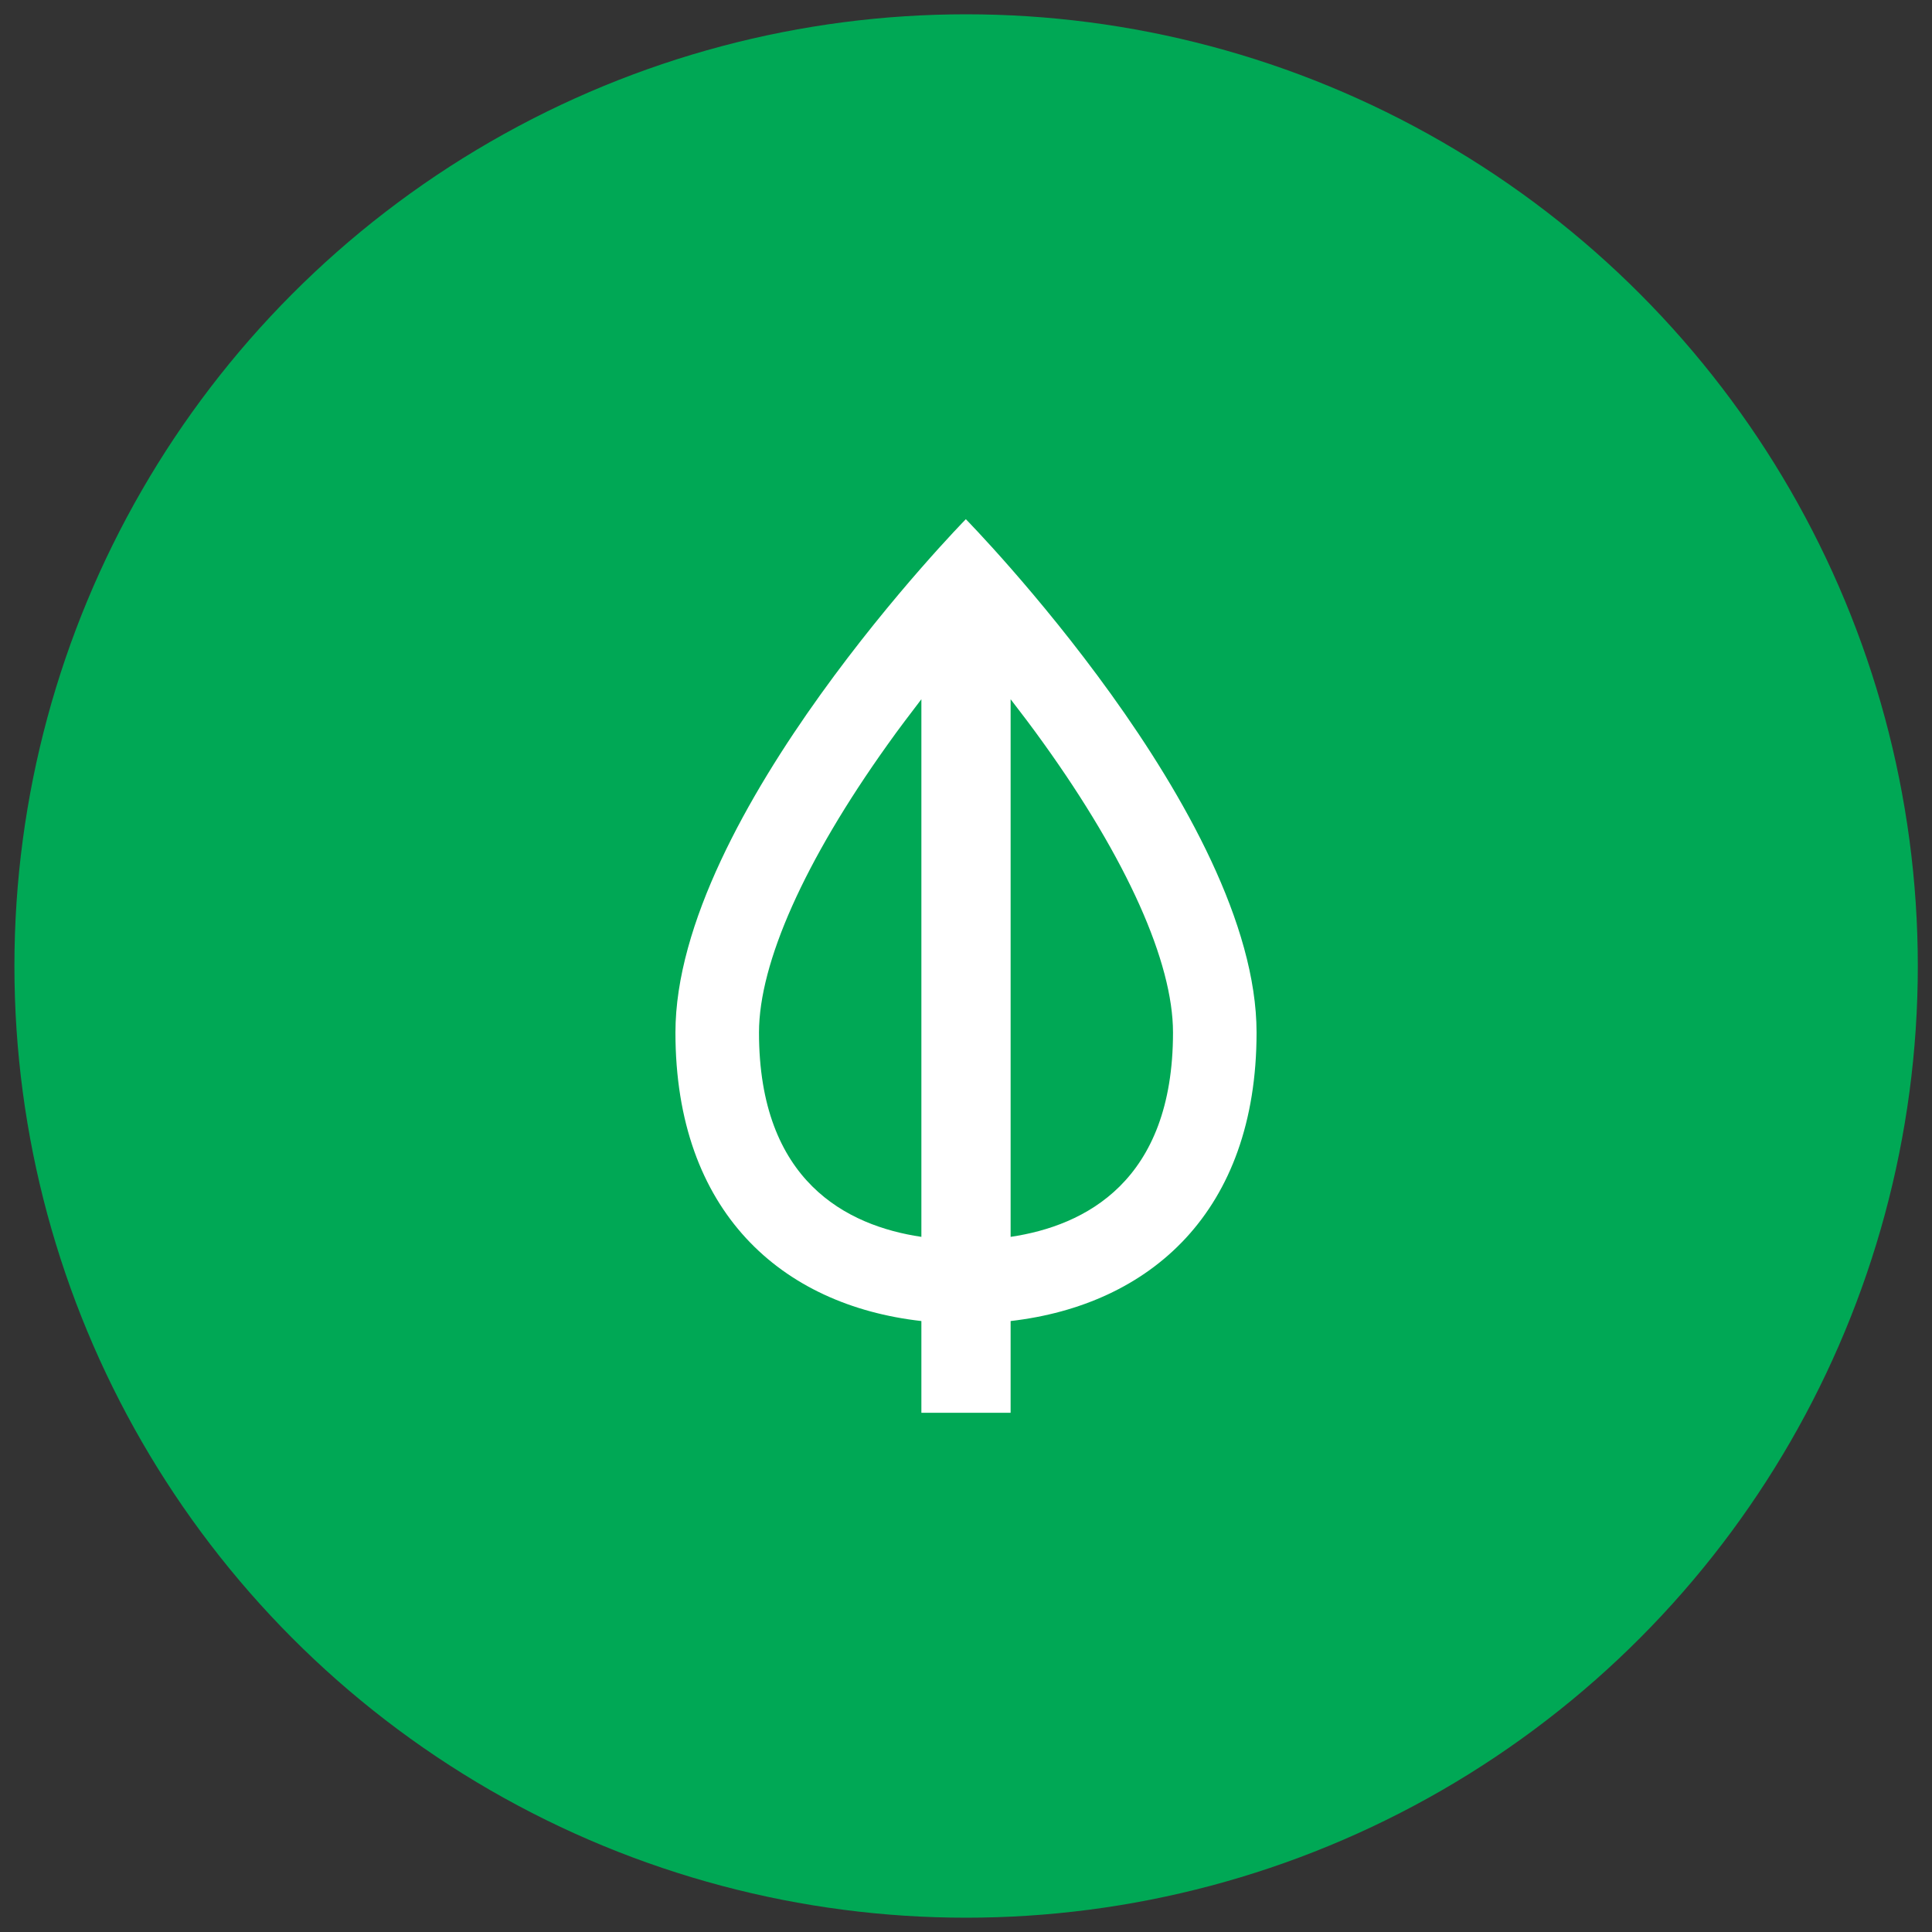
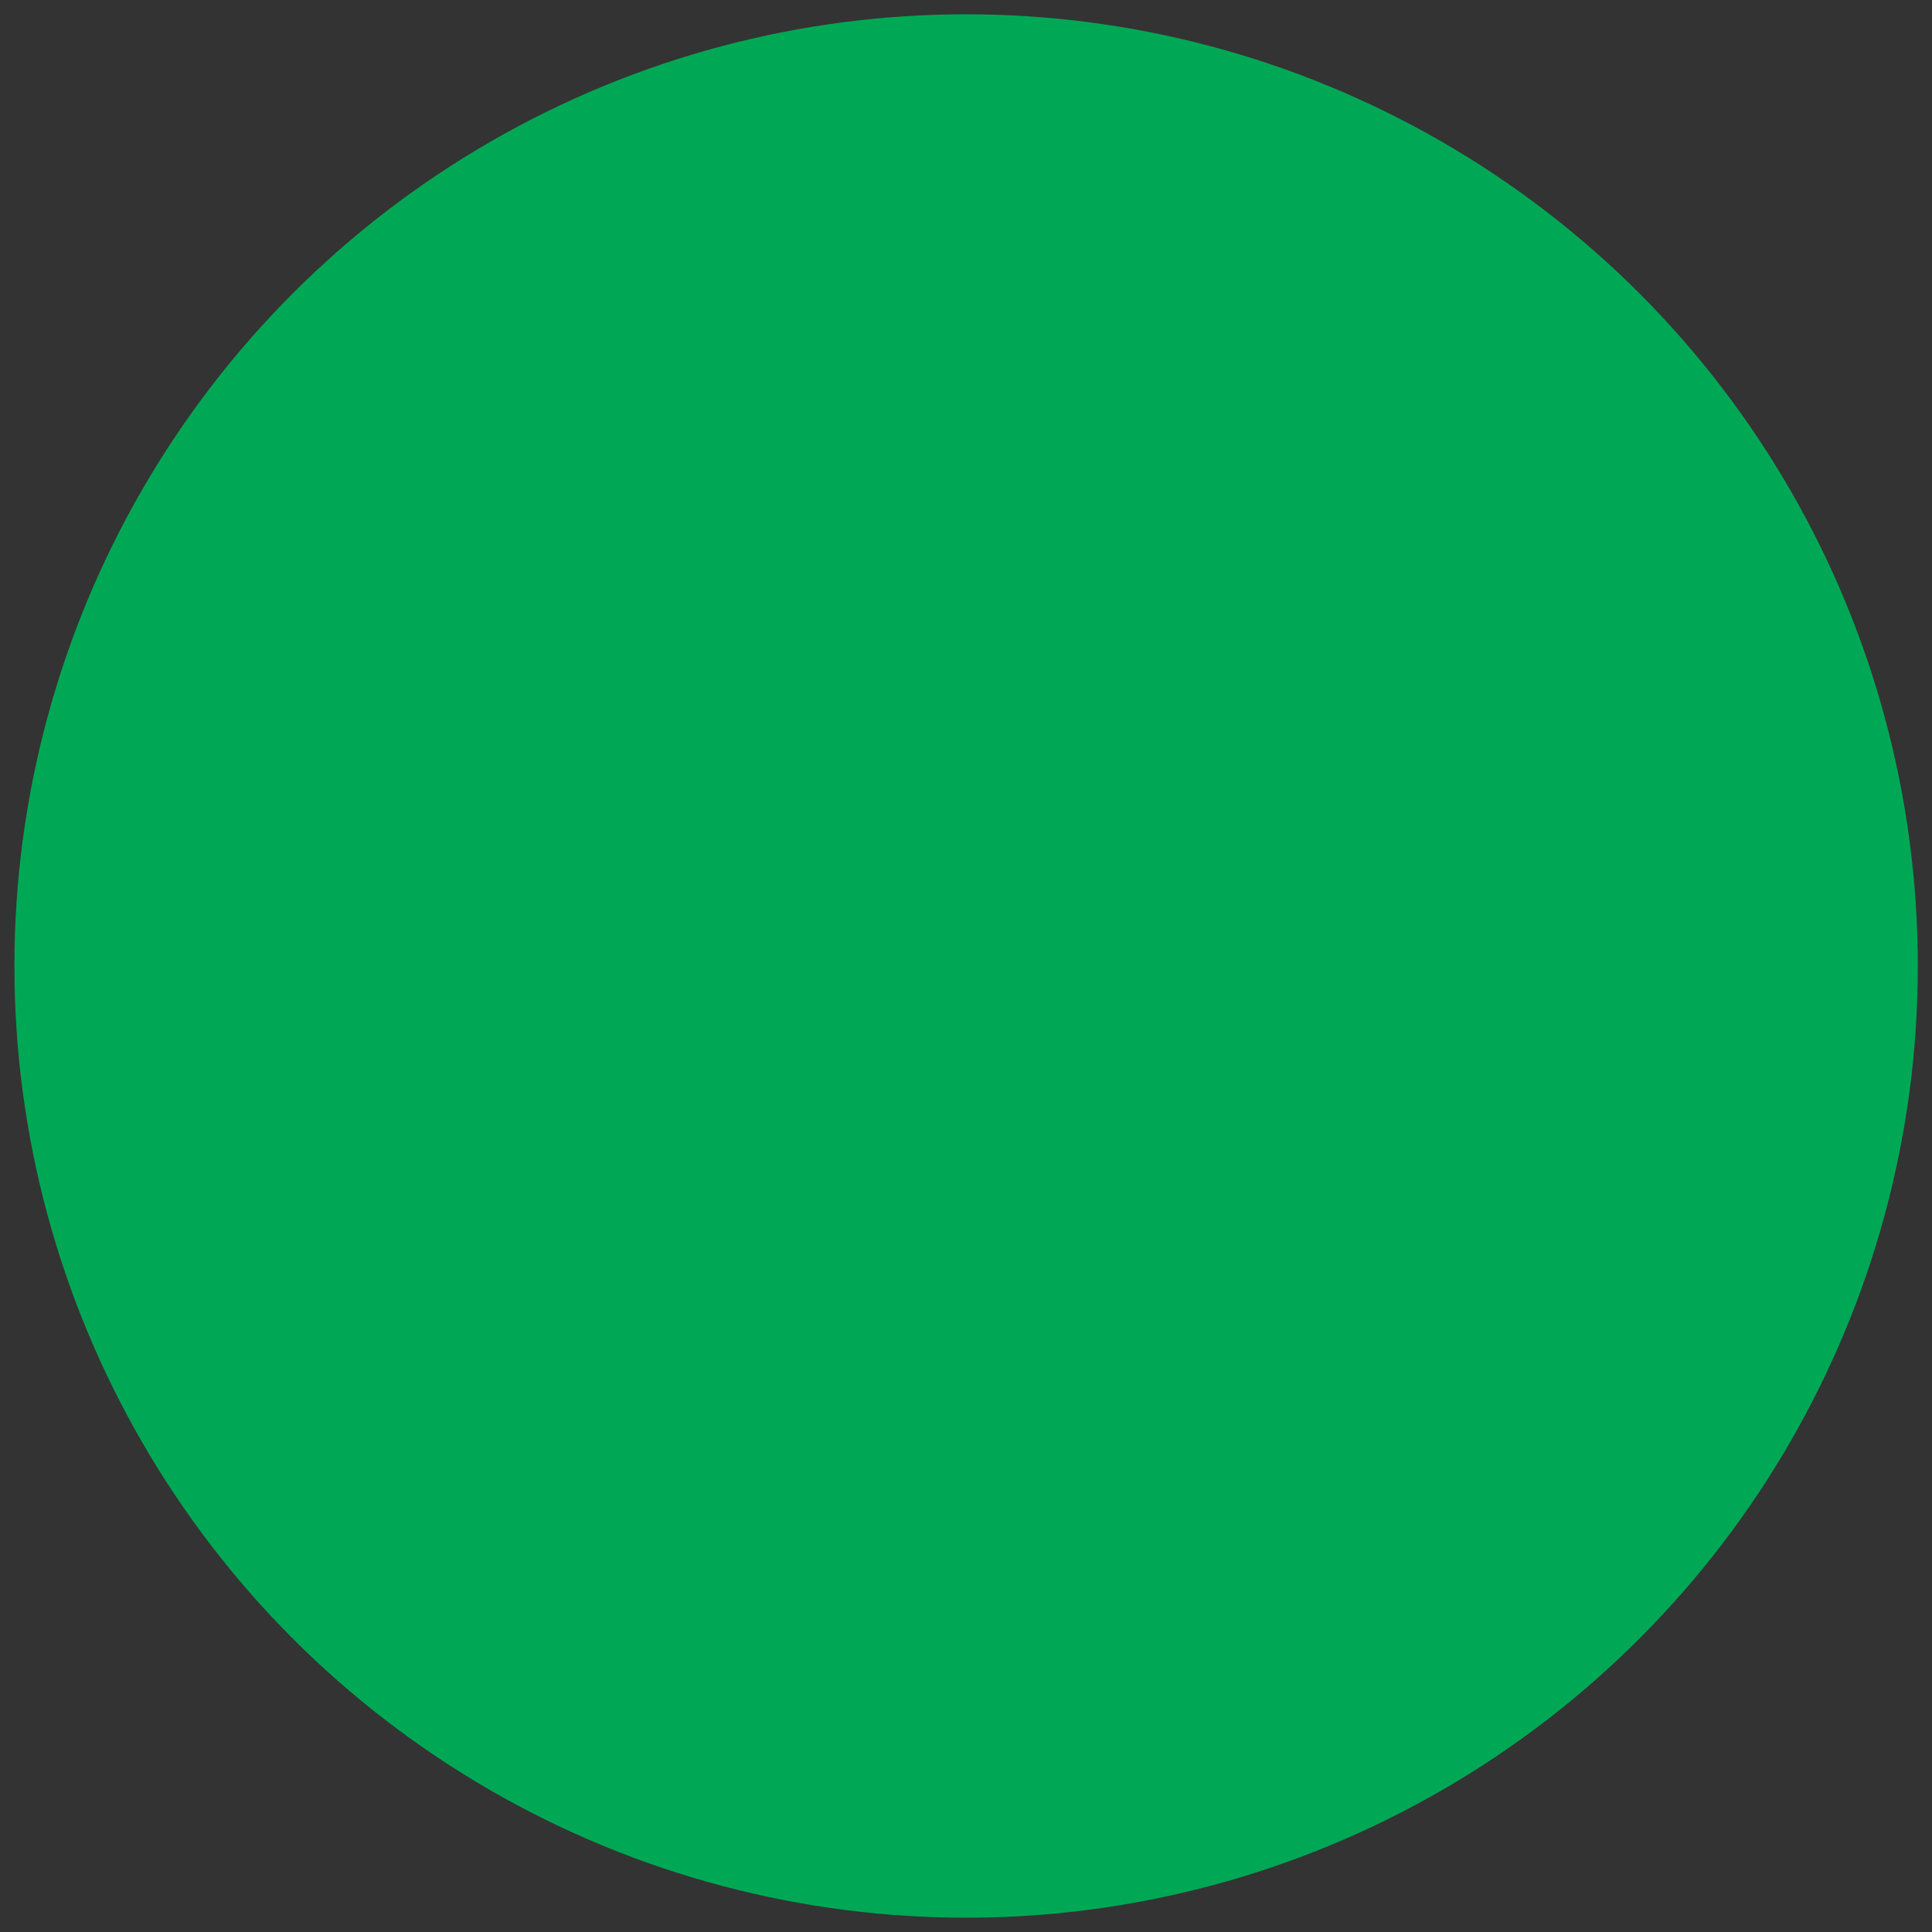
<svg xmlns="http://www.w3.org/2000/svg" version="1.1" id="Ebene_1" x="0px" y="0px" width="117px" height="117px" viewBox="0 0 117 117" enable-background="new 0 0 117 117" xml:space="preserve">
  <rect x="0" y="0" width="117" height="117" fill="#333333" stroke="none" />
  <circle fill="#00A855" cx="58.507" cy="58.5" r="57.634" />
-   <path fill="#FFFFFF" d="M76.096,62.529c0-13.157-17.606-31.087-17.606-31.087S40.904,49.372,40.904,62.529  c0,10.865,6.435,16.518,14.894,17.472v5.557h5.404v-5.557C69.642,79.028,76.096,73.394,76.096,62.529z M45.964,62.529  c0-4.22,2.769-10.407,7.772-17.415c0.687-0.974,1.394-1.89,2.062-2.769v32.558C51.291,74.235,45.964,71.542,45.964,62.529z   M61.202,74.903V42.345c0.649,0.84,1.318,1.719,1.986,2.654c5.06,7.046,7.848,13.271,7.848,17.53  C71.036,71.542,65.709,74.235,61.202,74.903z" />
  <g>
</g>
  <g>
</g>
  <g>
</g>
  <g>
</g>
  <g>
</g>
  <g>
</g>
</svg>